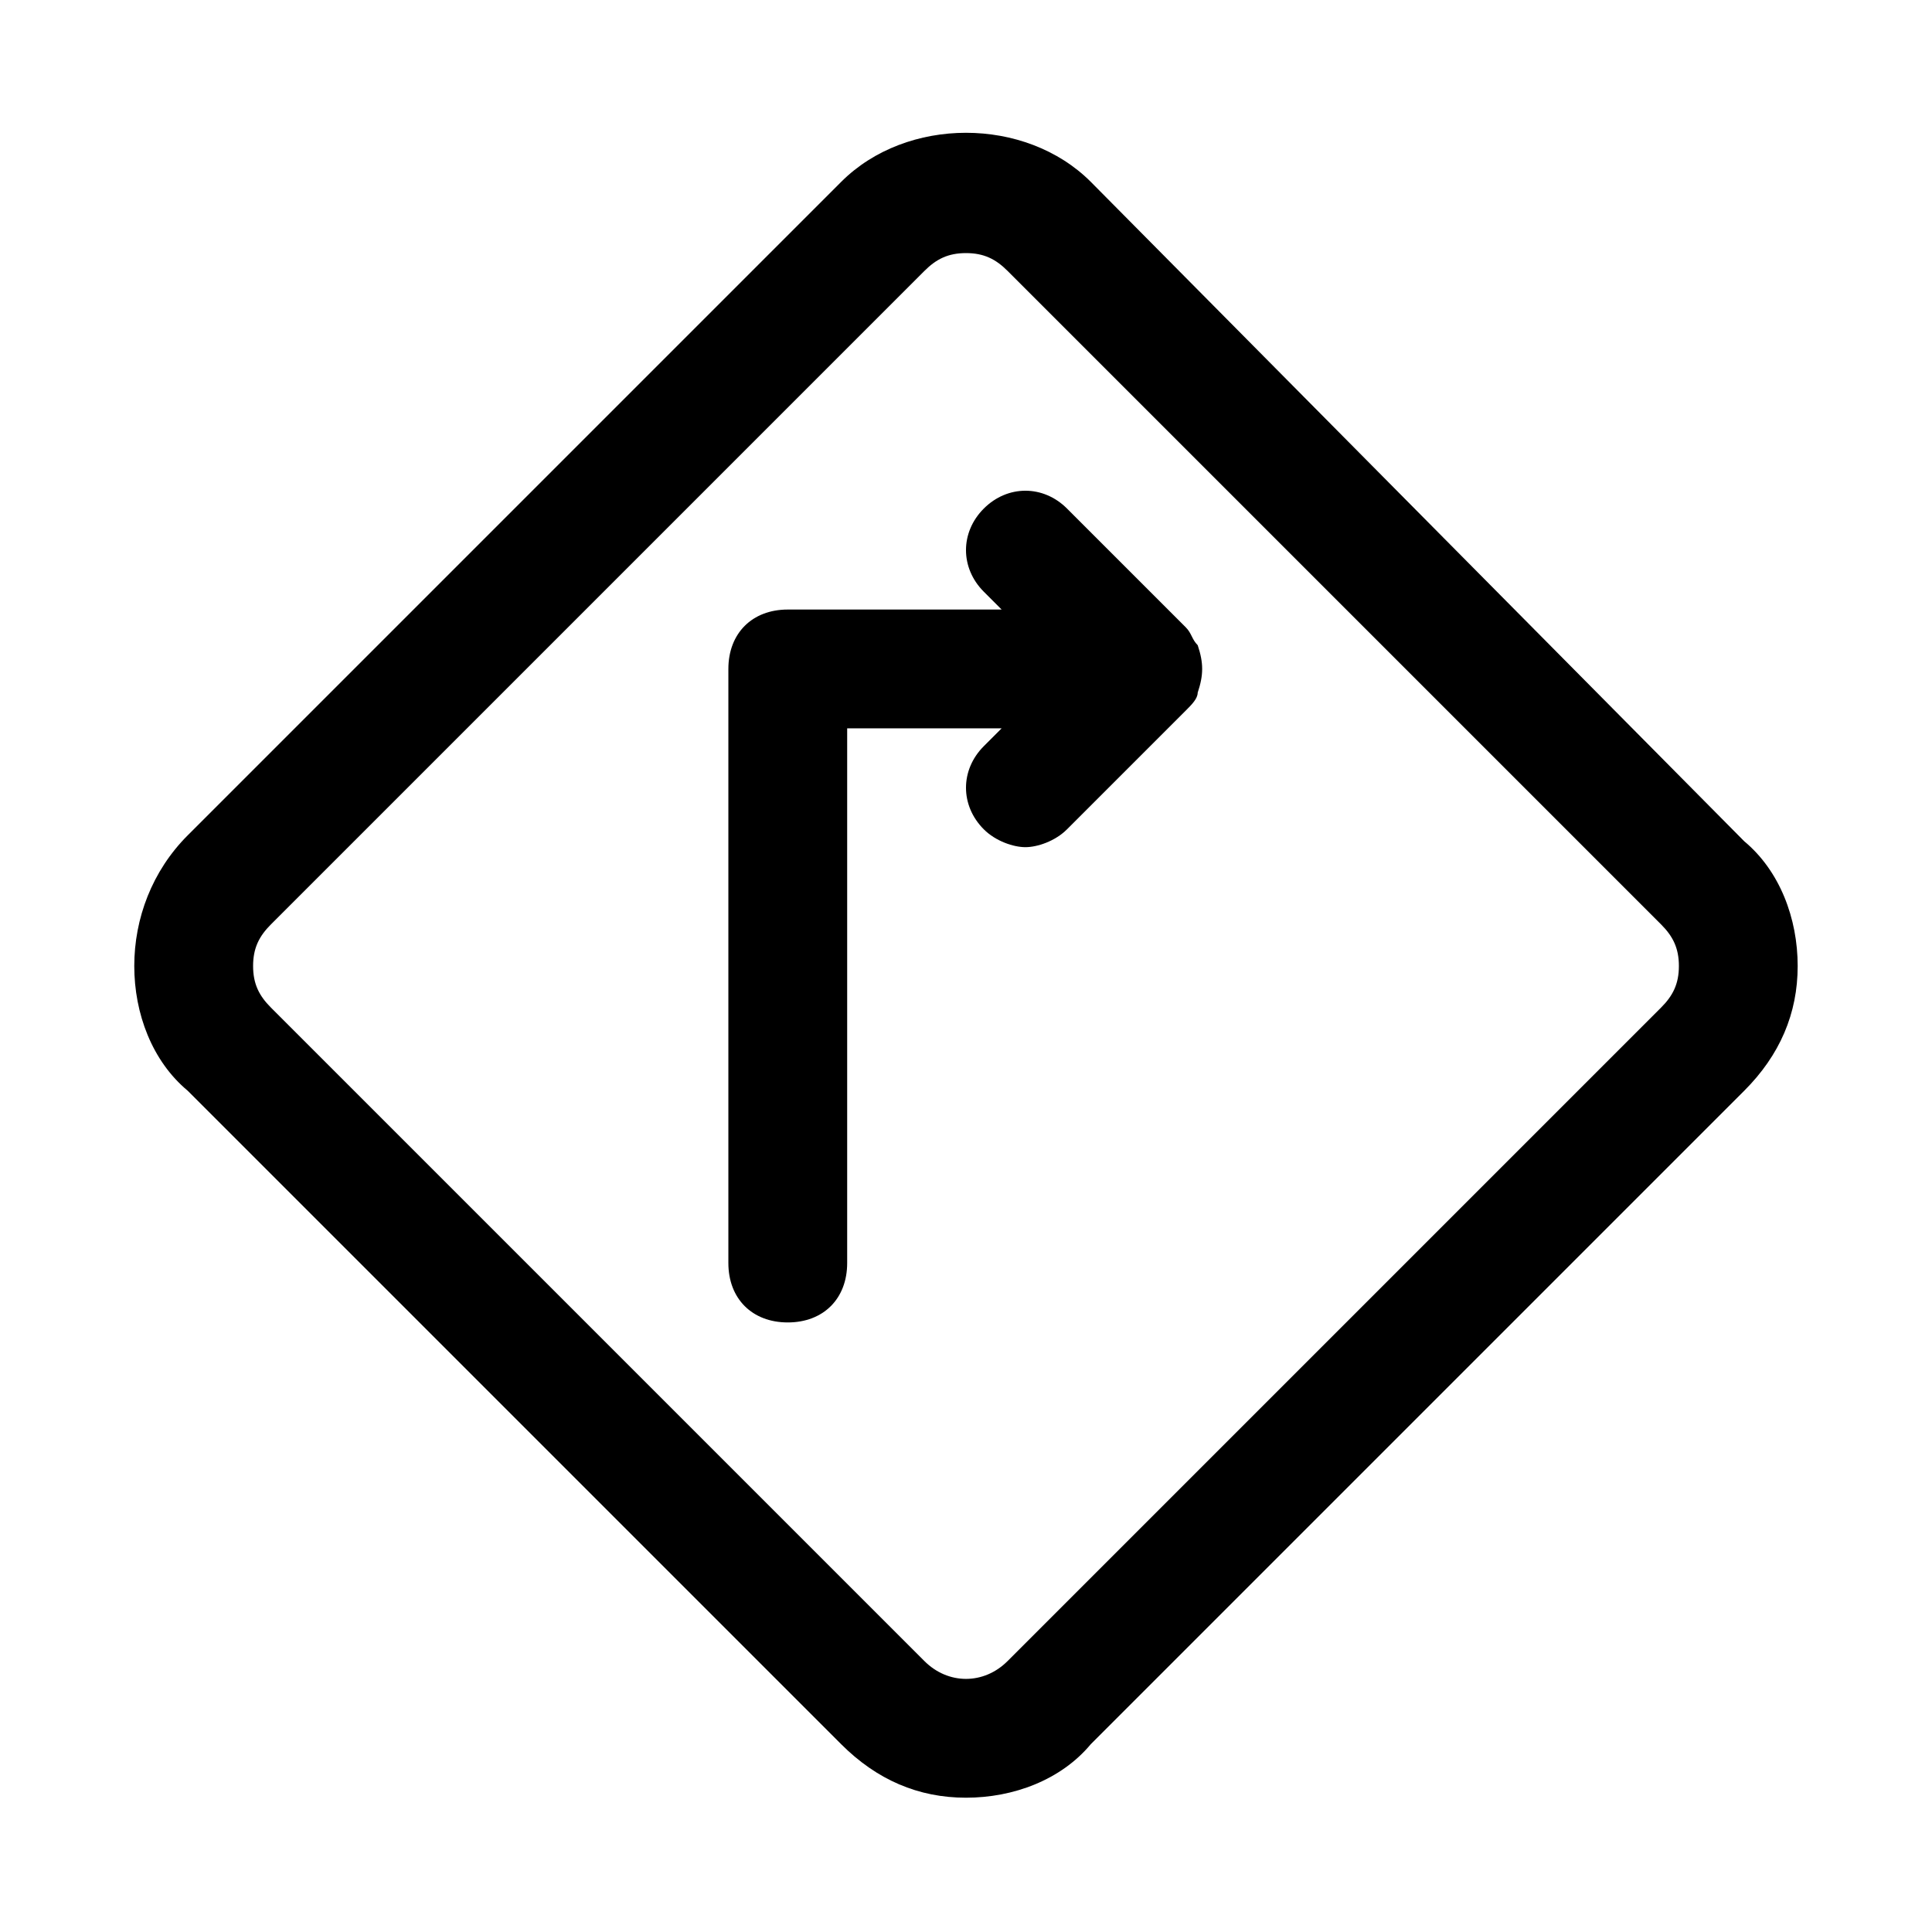
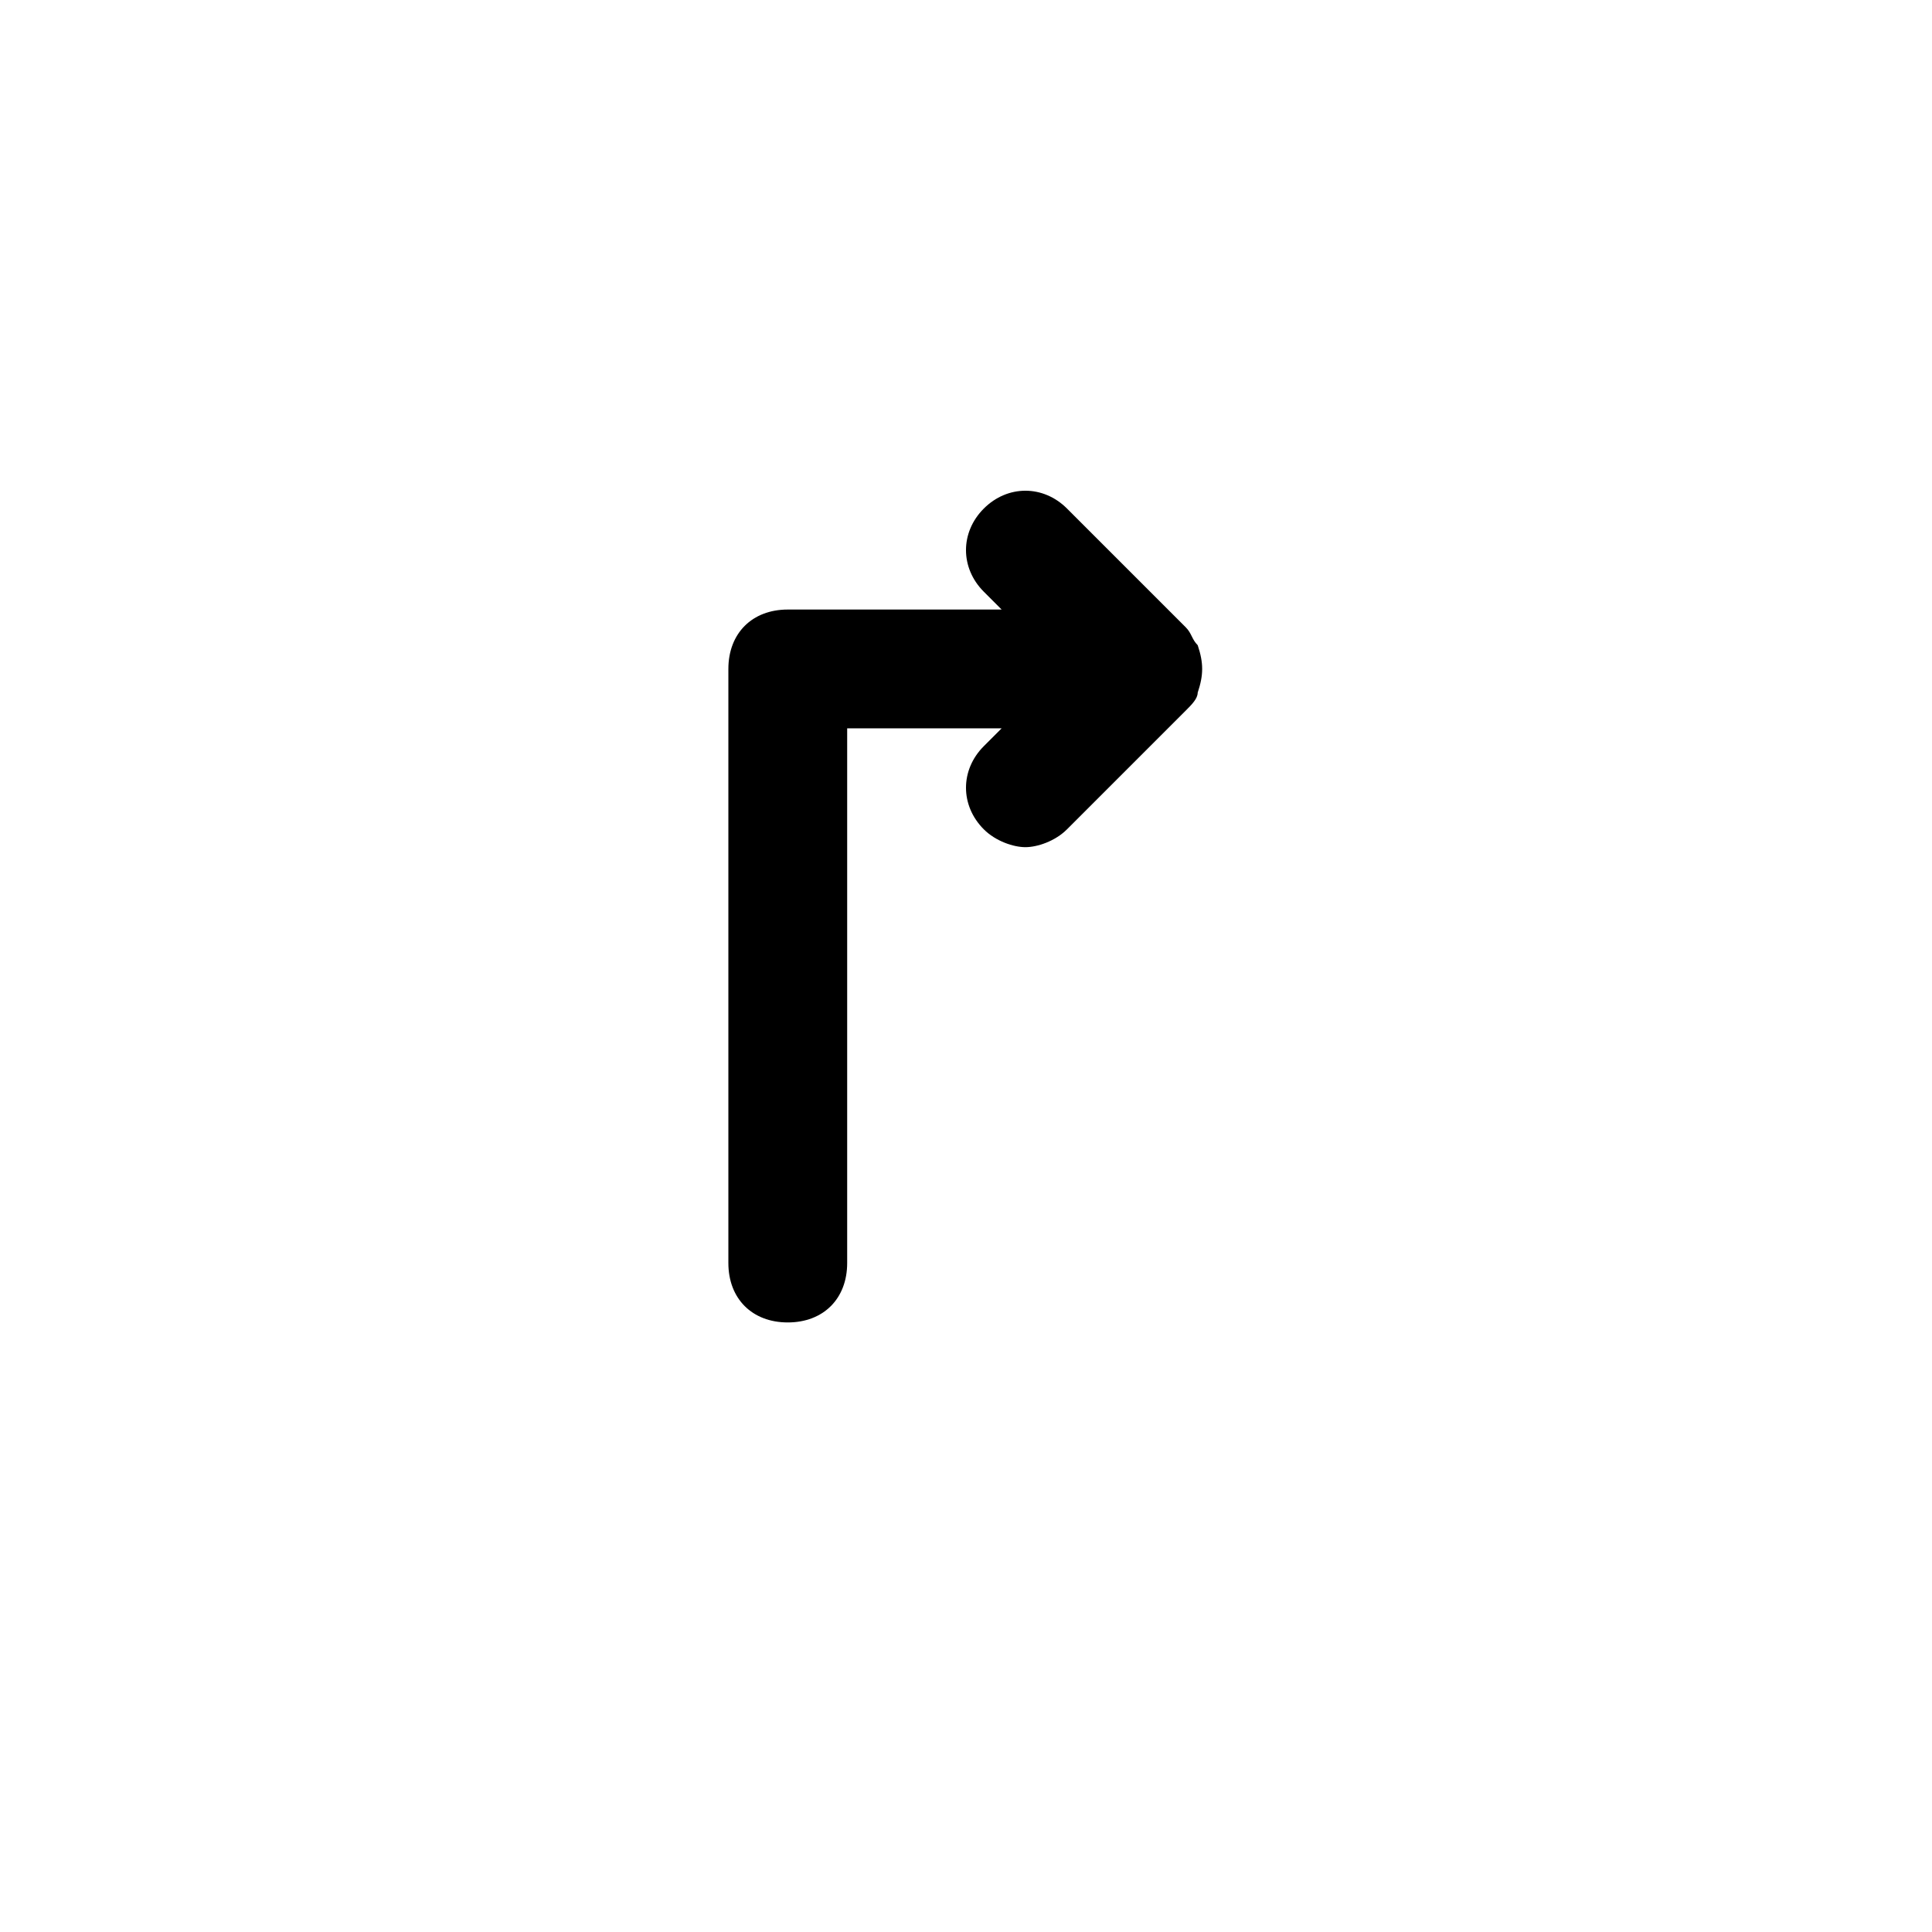
<svg xmlns="http://www.w3.org/2000/svg" fill="#000000" width="800px" height="800px" version="1.1" viewBox="144 144 512 512">
  <g>
-     <path d="m433.06 192.18c-17.32-17.32-48.805-17.32-66.125 0l-173.18 173.18c-9.449 9.449-14.172 22.043-14.172 34.641 0 12.594 4.723 25.191 14.168 33.062l173.18 173.18c9.445 9.445 20.469 14.168 33.062 14.168s25.191-4.723 33.062-14.168l173.18-173.18c9.445-9.445 14.168-20.469 14.168-33.062s-4.723-25.191-14.168-33.062zm151.14 218.84-173.18 173.18c-6.297 6.297-15.742 6.297-22.043 0l-173.18-173.18c-3.148-3.148-4.723-6.297-4.723-11.02s1.574-7.871 4.723-11.02l173.18-173.18c3.148-3.152 6.297-4.727 11.023-4.727 4.723 0 7.871 1.574 11.02 4.723l173.18 173.18c3.148 3.148 4.723 6.297 4.723 11.02 0 4.727-1.574 7.875-4.723 11.023z" />
    <path d="m461.4 314.98c-1.574-1.574-1.574-3.148-3.148-4.723l-31.488-31.488c-6.297-6.297-15.742-6.297-22.043 0-6.297 6.297-6.297 15.742 0 22.043l4.723 4.723h-56.676c-9.445 0-15.742 6.297-15.742 15.742v157.44c0 9.445 6.297 15.742 15.742 15.742s15.742-6.297 15.742-15.742v-141.7h40.934l-4.723 4.723c-6.297 6.297-6.297 15.742 0 22.043 3.148 3.148 7.871 4.723 11.02 4.723 3.148 0 7.871-1.574 11.02-4.723l31.488-31.488c1.574-1.574 3.148-3.148 3.148-4.723 1.582-4.727 1.582-7.875 0.004-12.598z" />
  </g>
</svg>